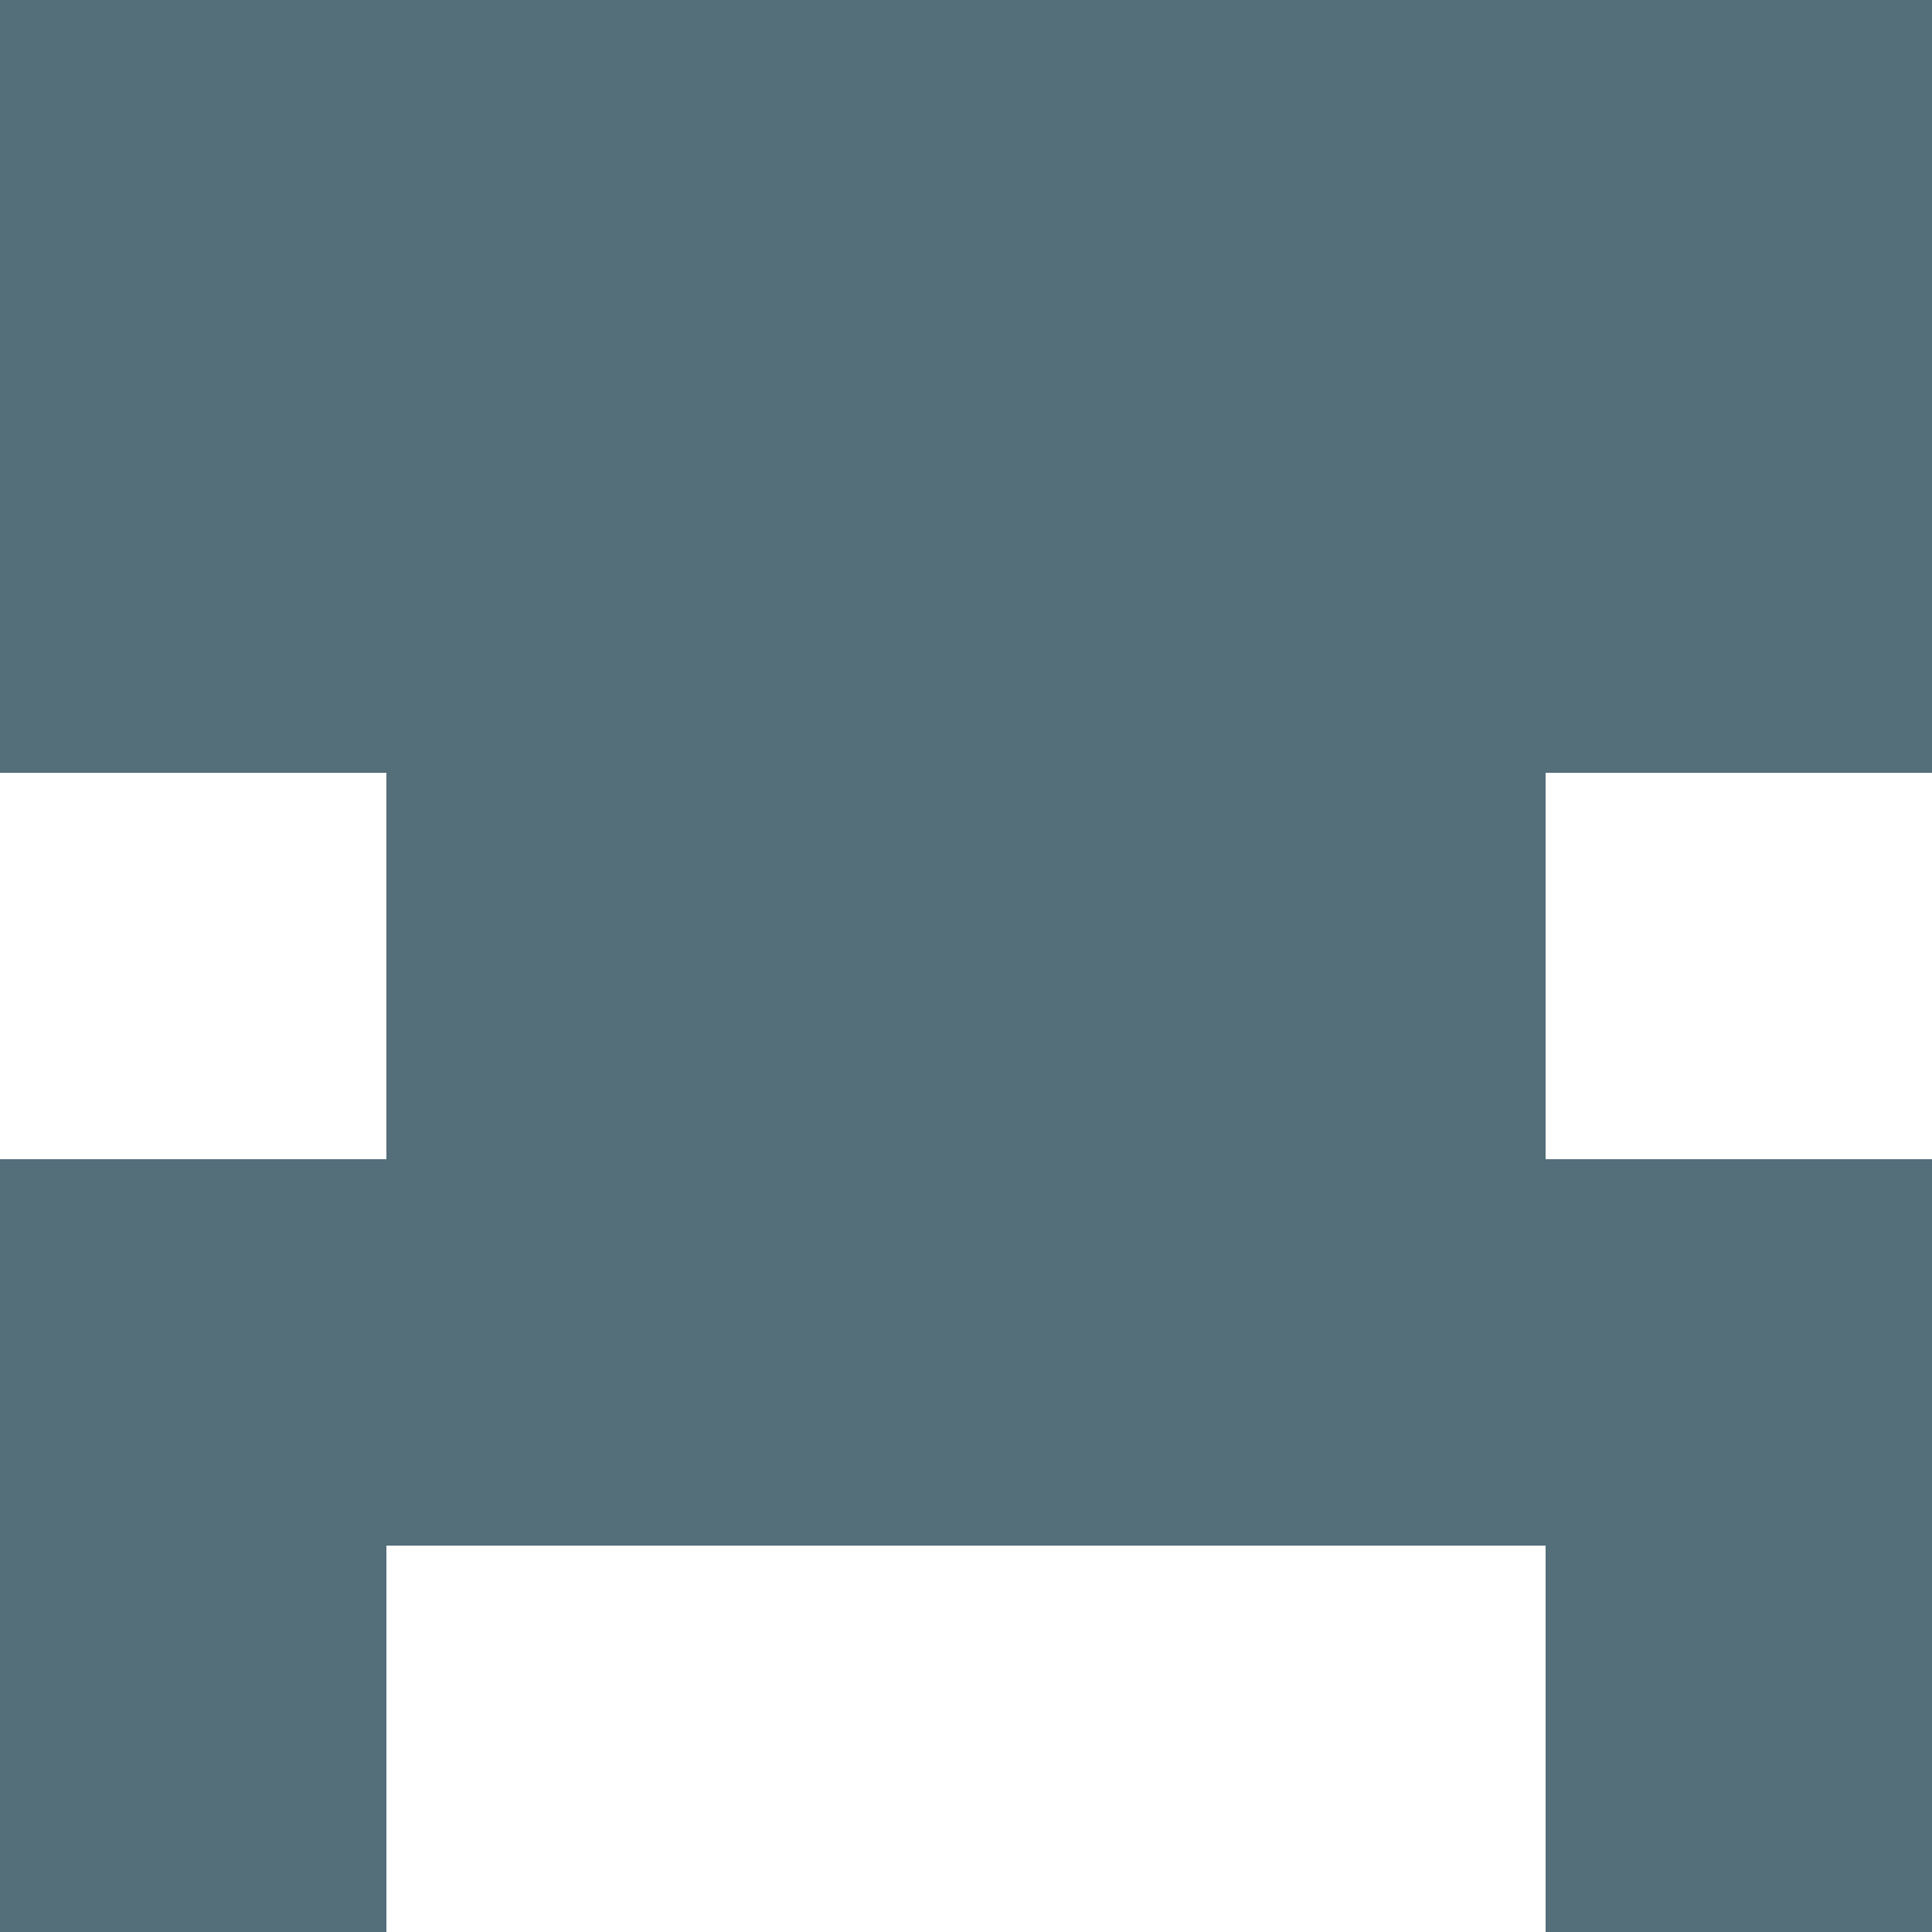
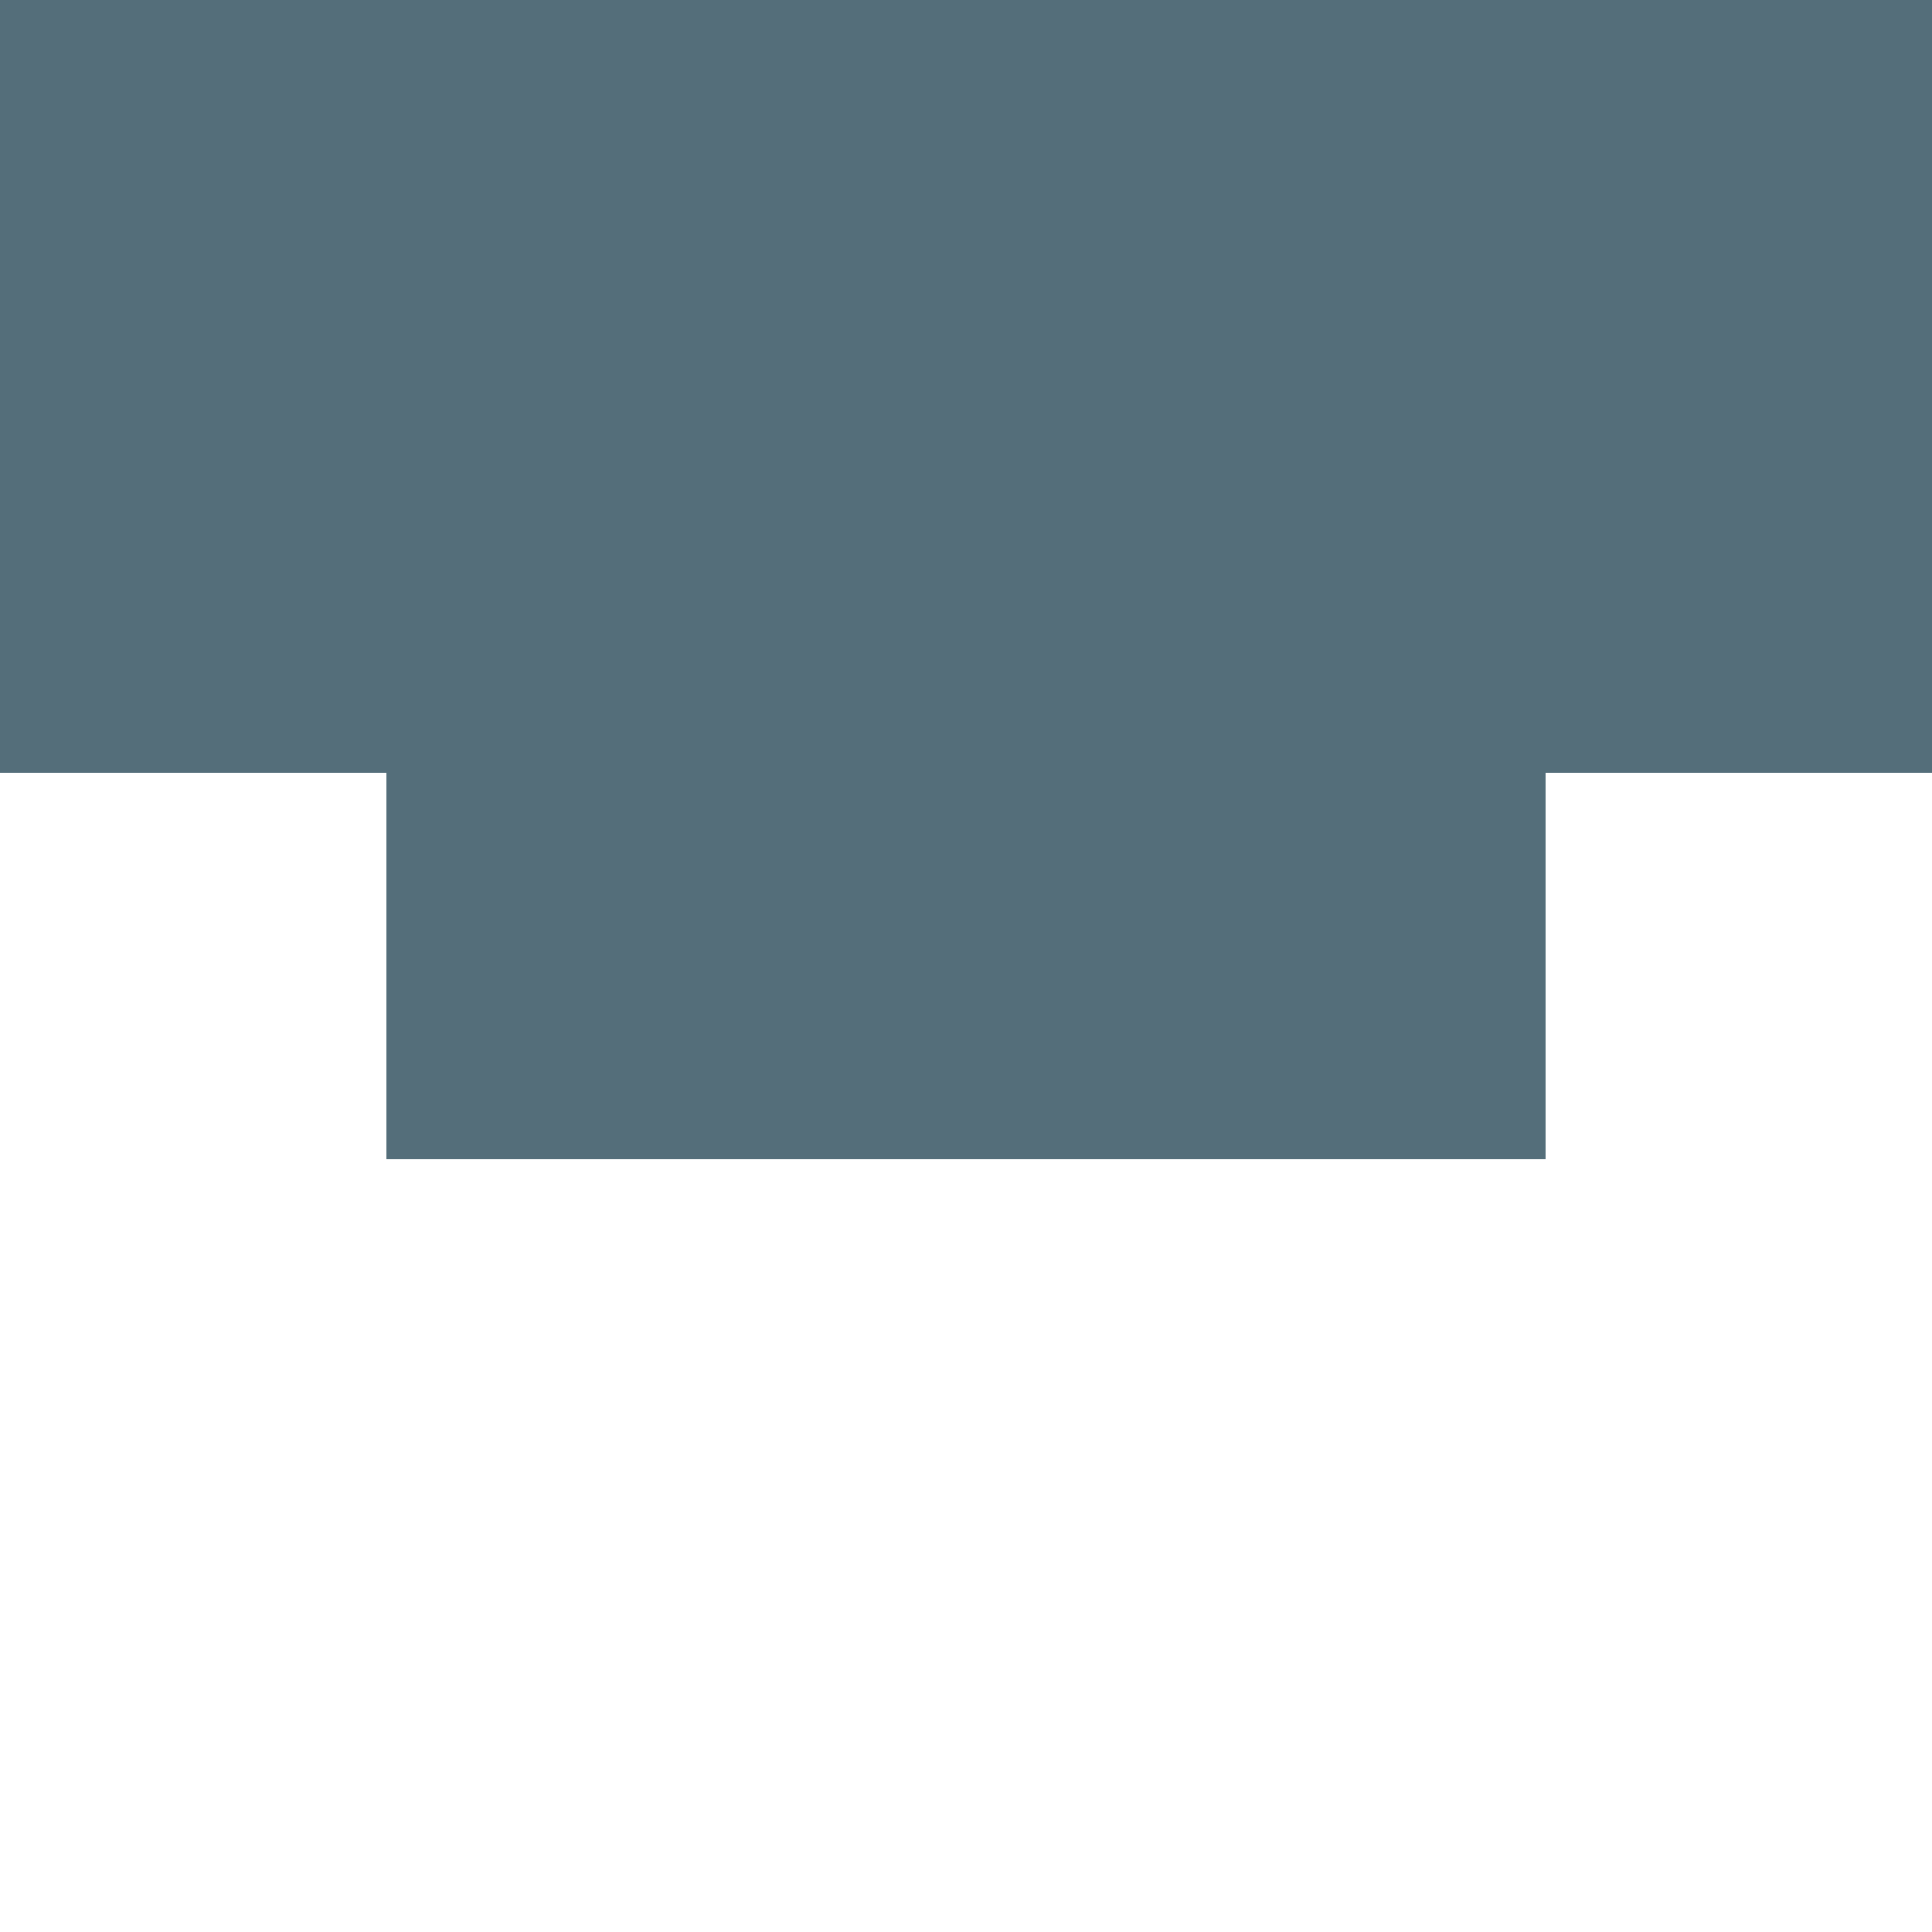
<svg xmlns="http://www.w3.org/2000/svg" style="isolation:isolate" viewBox="0 0 5 5" version="1.1" shape-rendering="crispEdges">
-   <path d="M0 4h1v1H0V4zm4 0h1v1H4V4z" fill-rule="evenodd" fill="#546E7A" />
-   <path d="M0 3h5v1H0V3z" fill="#546E7A" />
  <path d="M1 2h3v1H1V2z" fill="#546E7A" />
  <path d="M0 1h5v1H0V1z" fill="#546E7A" />
  <path d="M0 0h5v1H0V0z" fill="#546E7A" />
</svg>